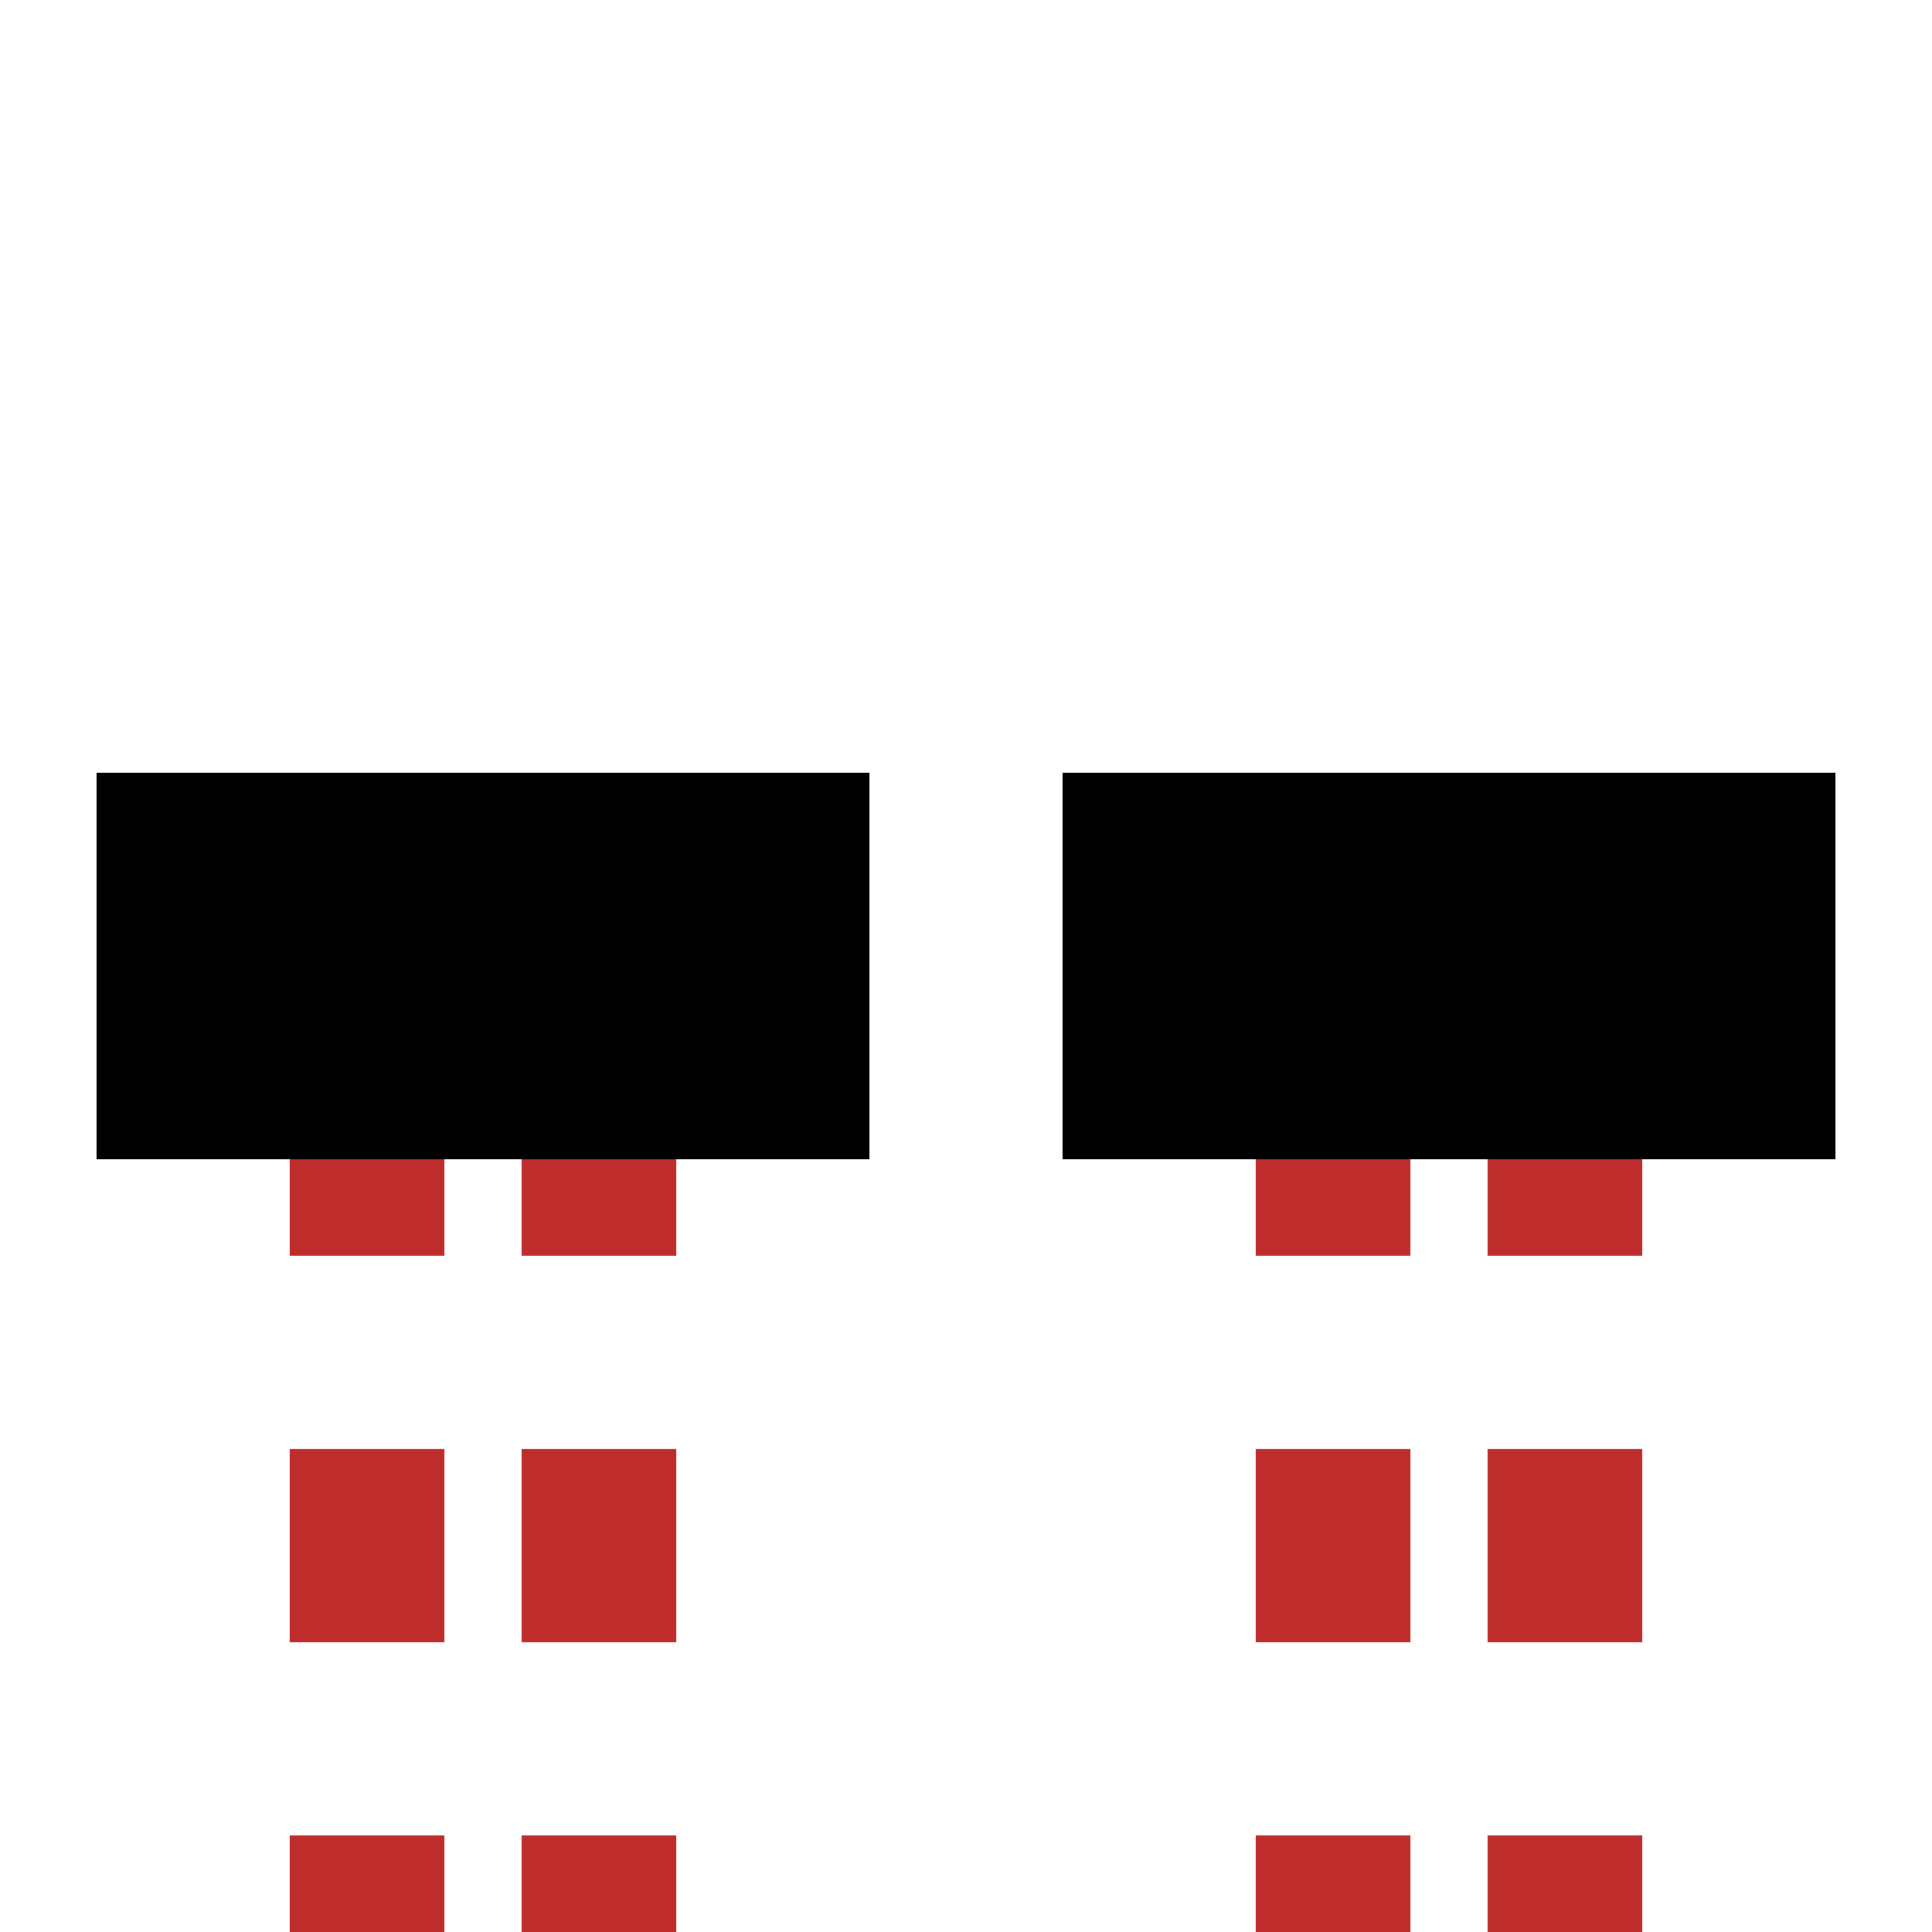
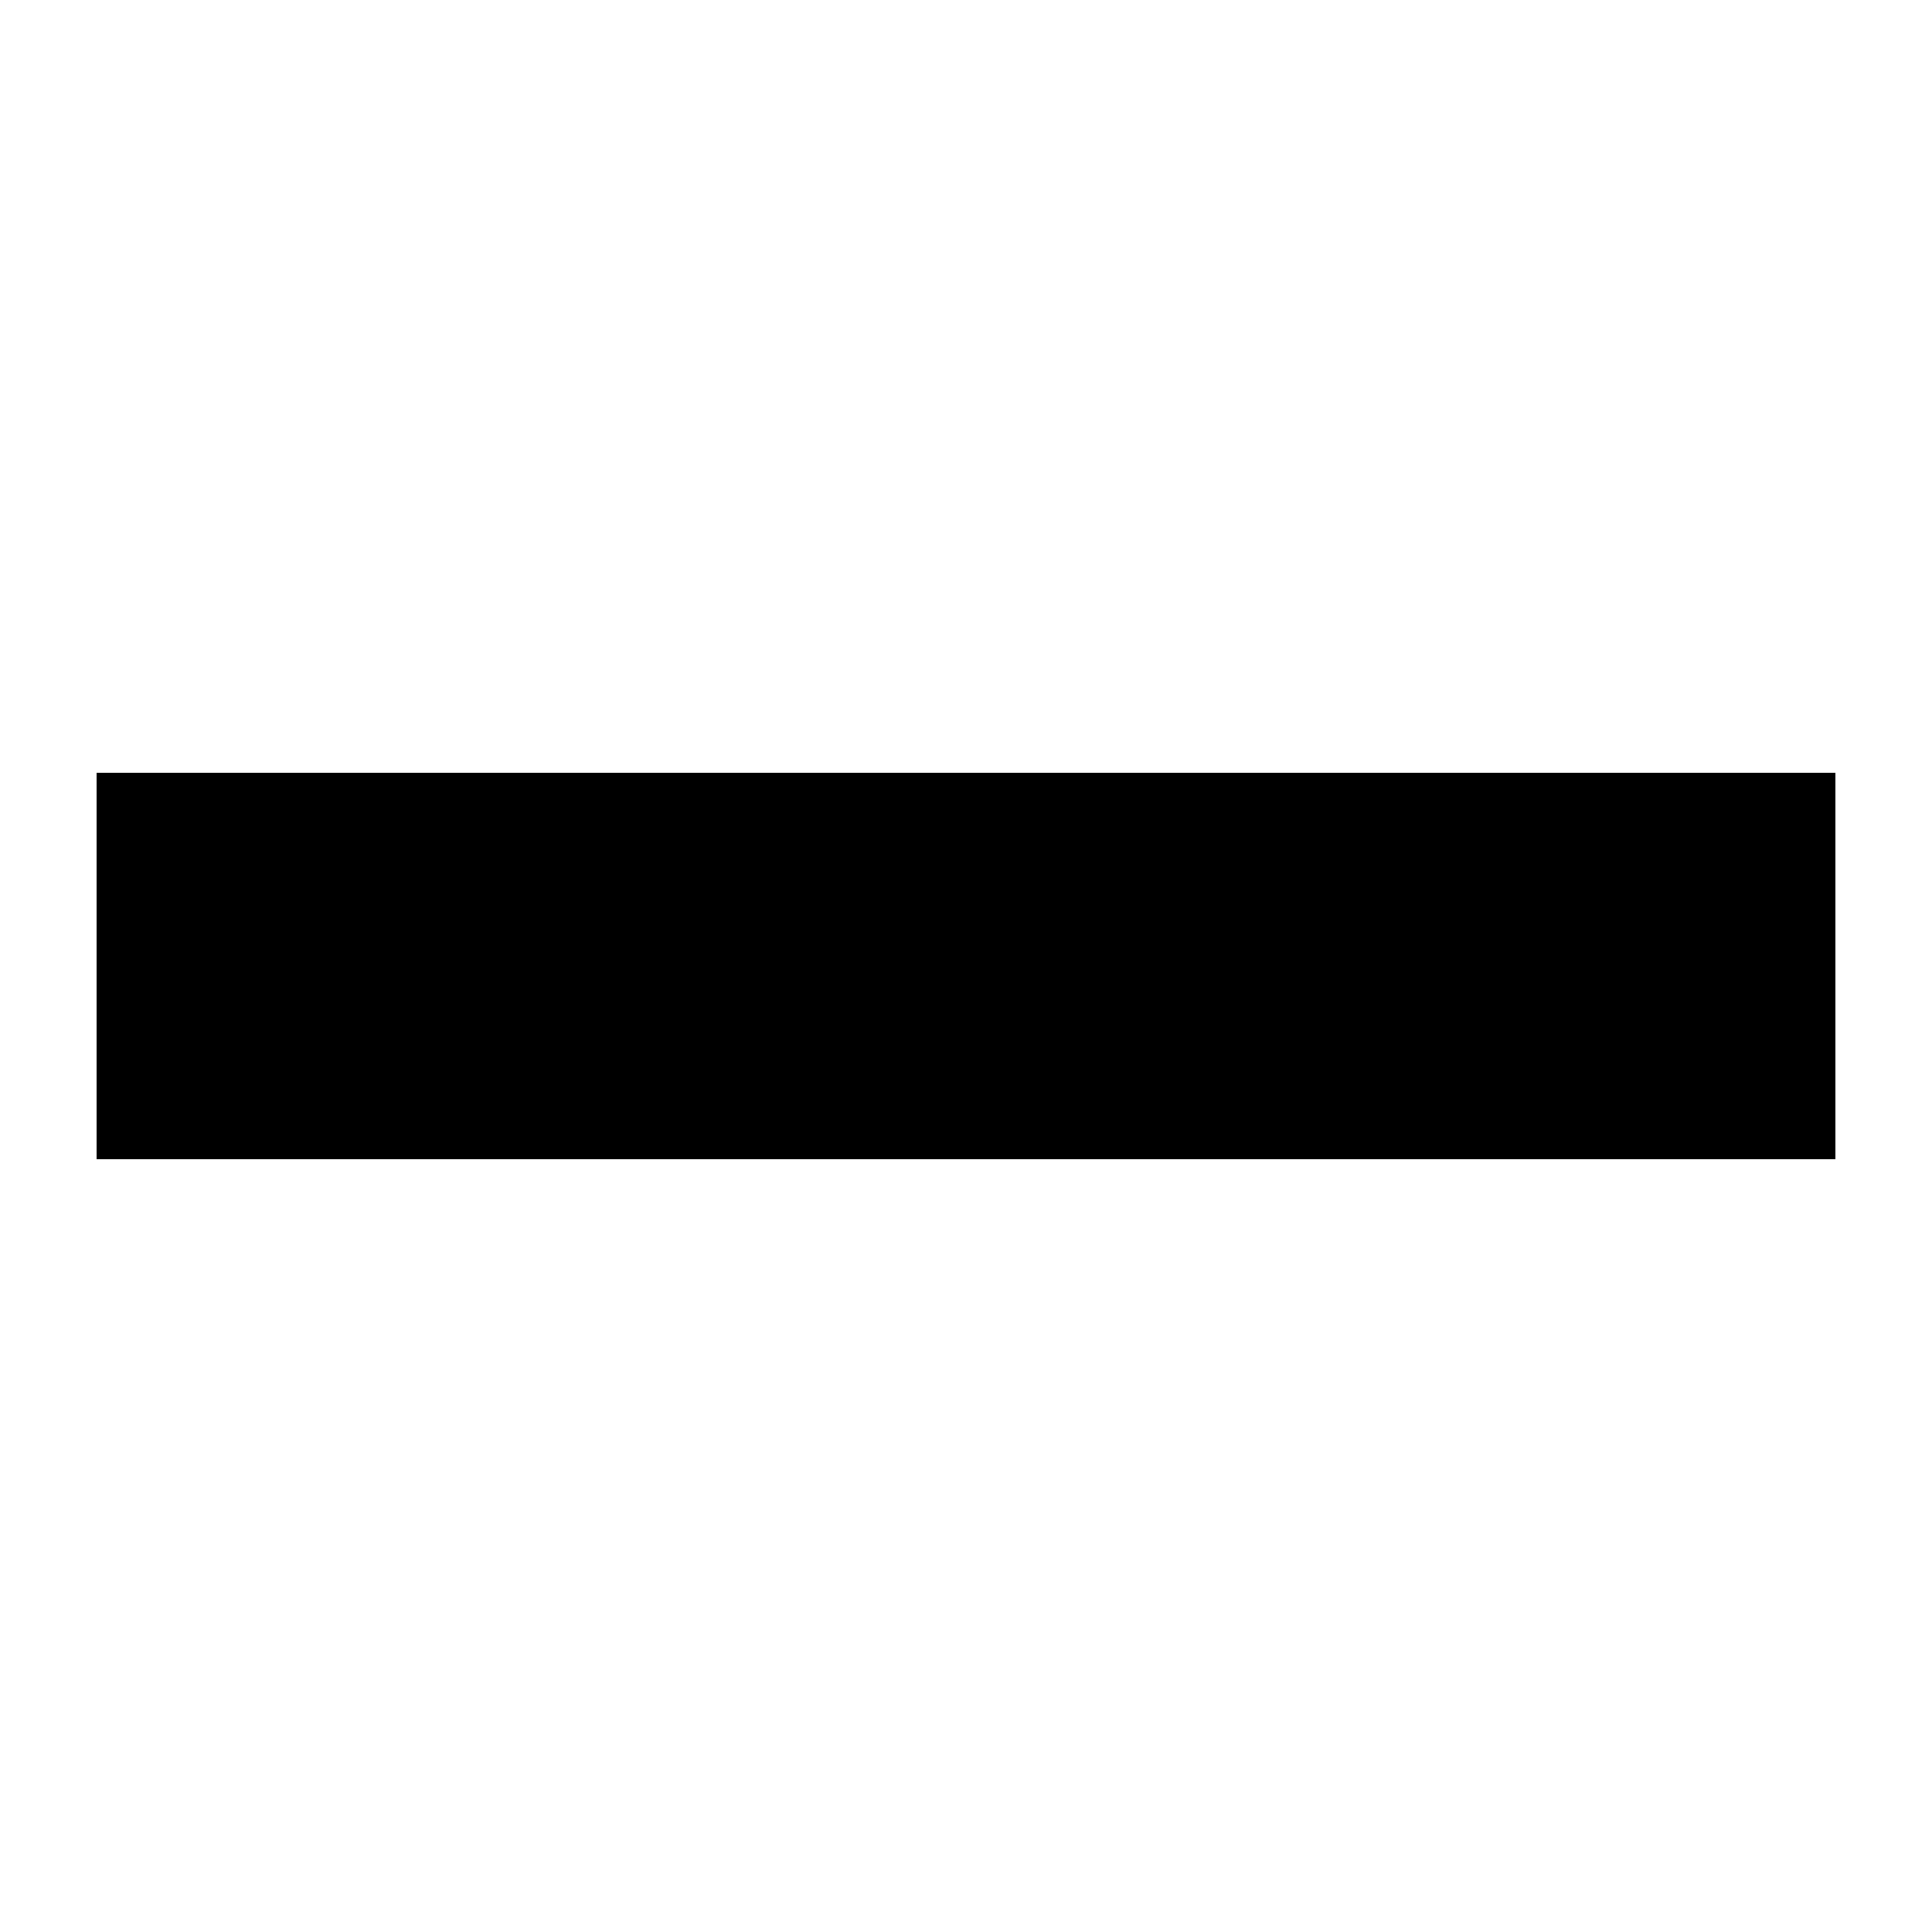
<svg xmlns="http://www.w3.org/2000/svg" width="500" height="500">
  <title>tvENDEa</title>
-   <path stroke="#BE2D2C" d="M 95,525 V 275 m 60,0 V 525 m 190,0 V 275 m 60,0 V 500" stroke-width="40" stroke-dasharray="50" />
-   <path stroke="#000" d="M 25,250 H 225 m 50,0 H 475" stroke-width="100" />
+   <path stroke="#000" d="M 25,250 H 225 H 475" stroke-width="100" />
</svg>